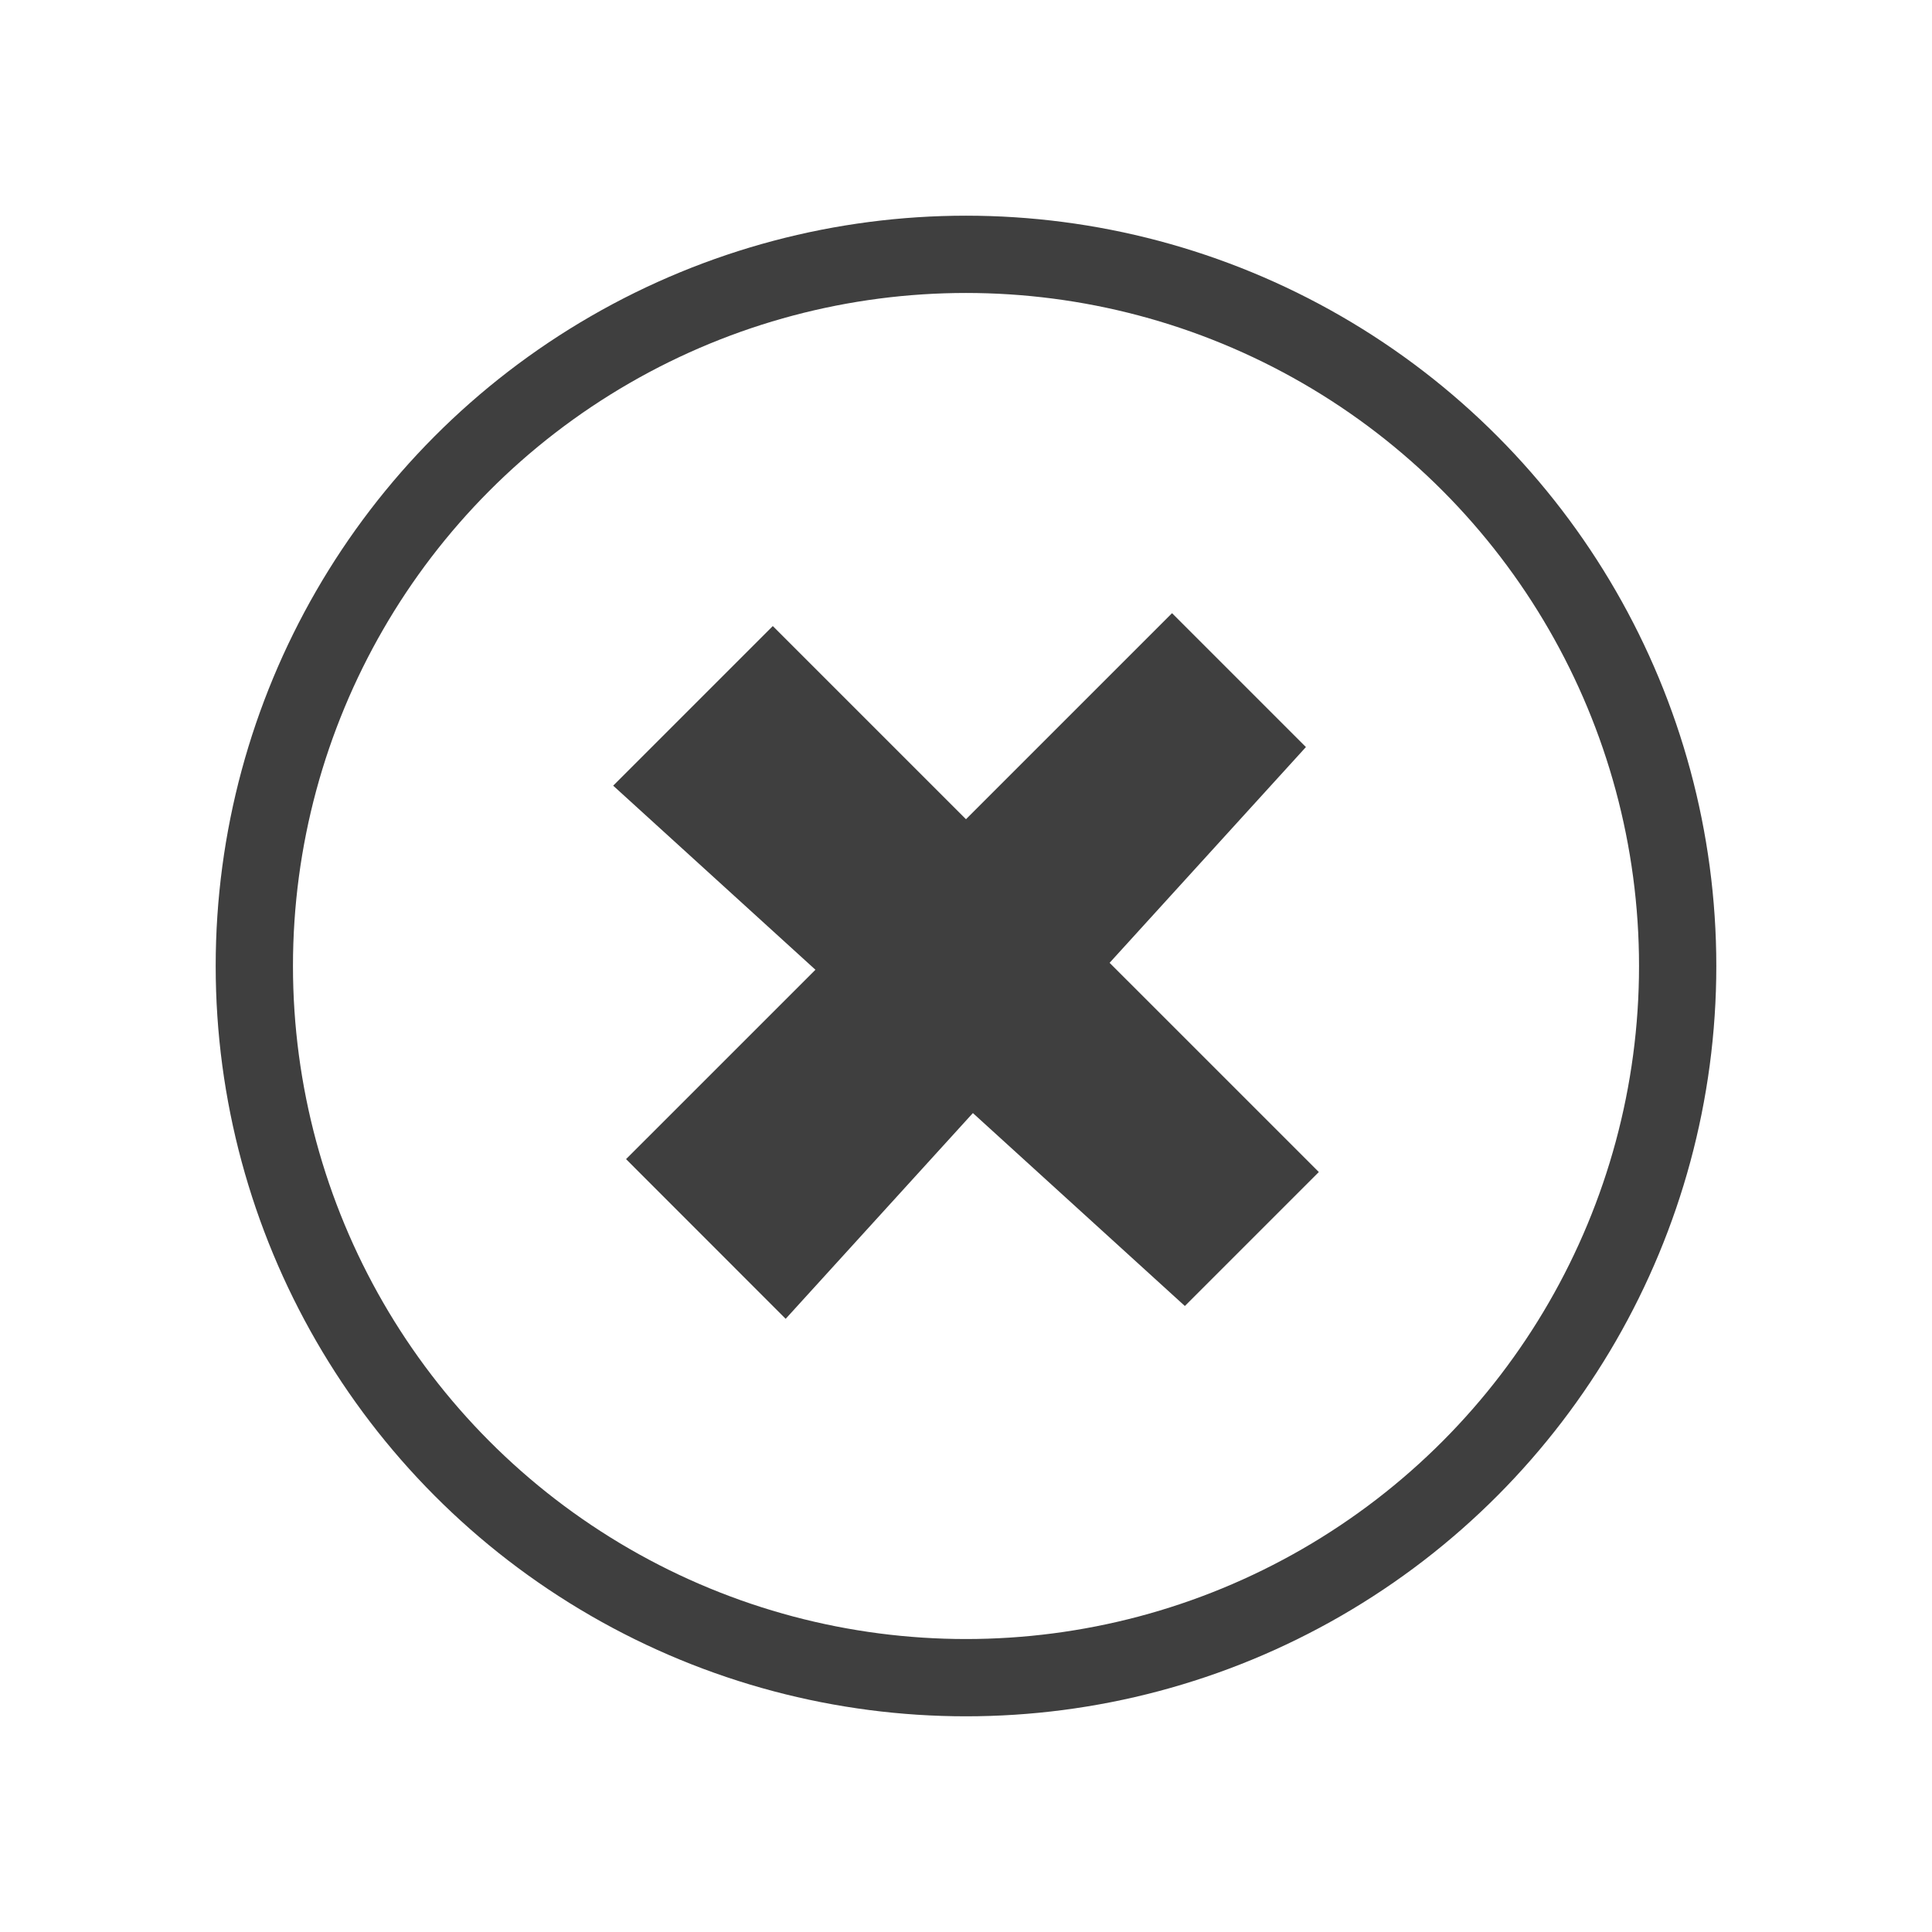
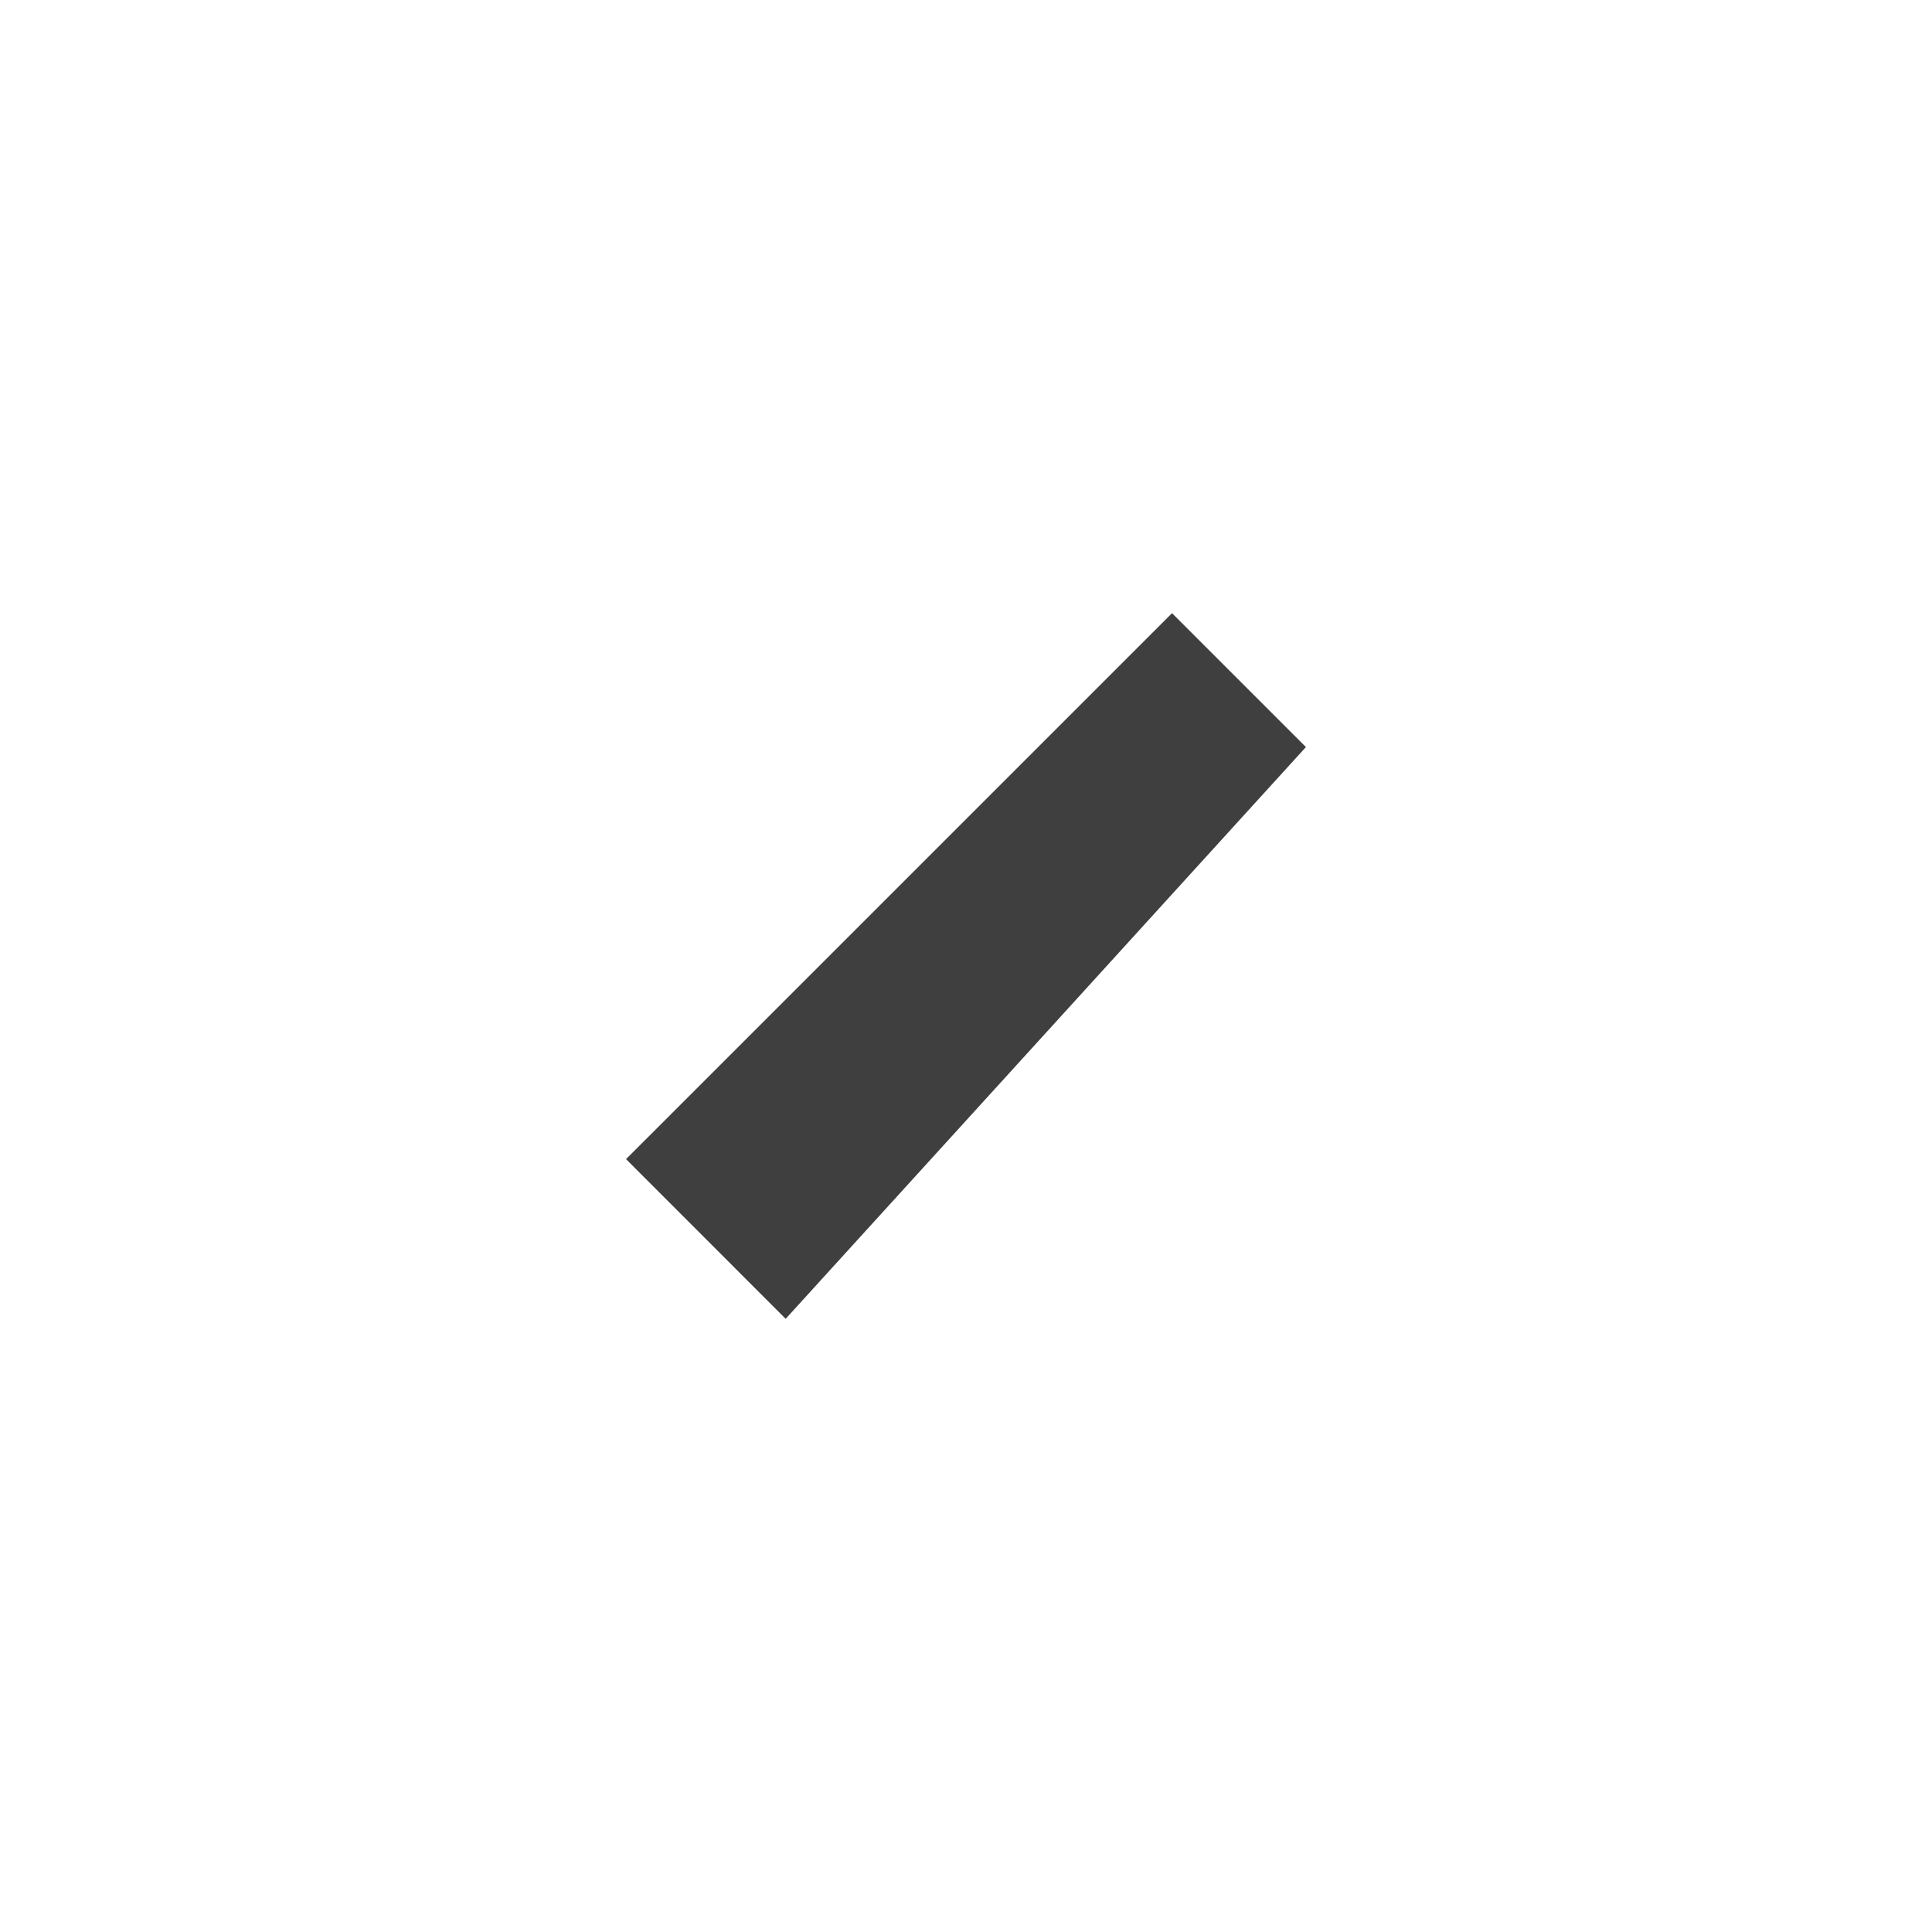
<svg xmlns="http://www.w3.org/2000/svg" version="1.1" id="Layer_1" x="0px" y="0px" width="50px" height="50px" viewBox="0 0 50 50" enable-background="new 0 0 50 50" xml:space="preserve">
  <g>
-     <circle fill="none" stroke="#3F3F3F" stroke-width="2" stroke-miterlimit="10" cx="25" cy="25" r="18.418" />
-     <polyline fill="#3F3F3F" points="15.869,20.333 20,16.202 34.131,30.332 30.664,33.799  " />
    <polyline fill="#3F3F3F" points="20.333,34.131 16.202,29.998 30.332,15.869 33.797,19.334  " />
  </g>
</svg>